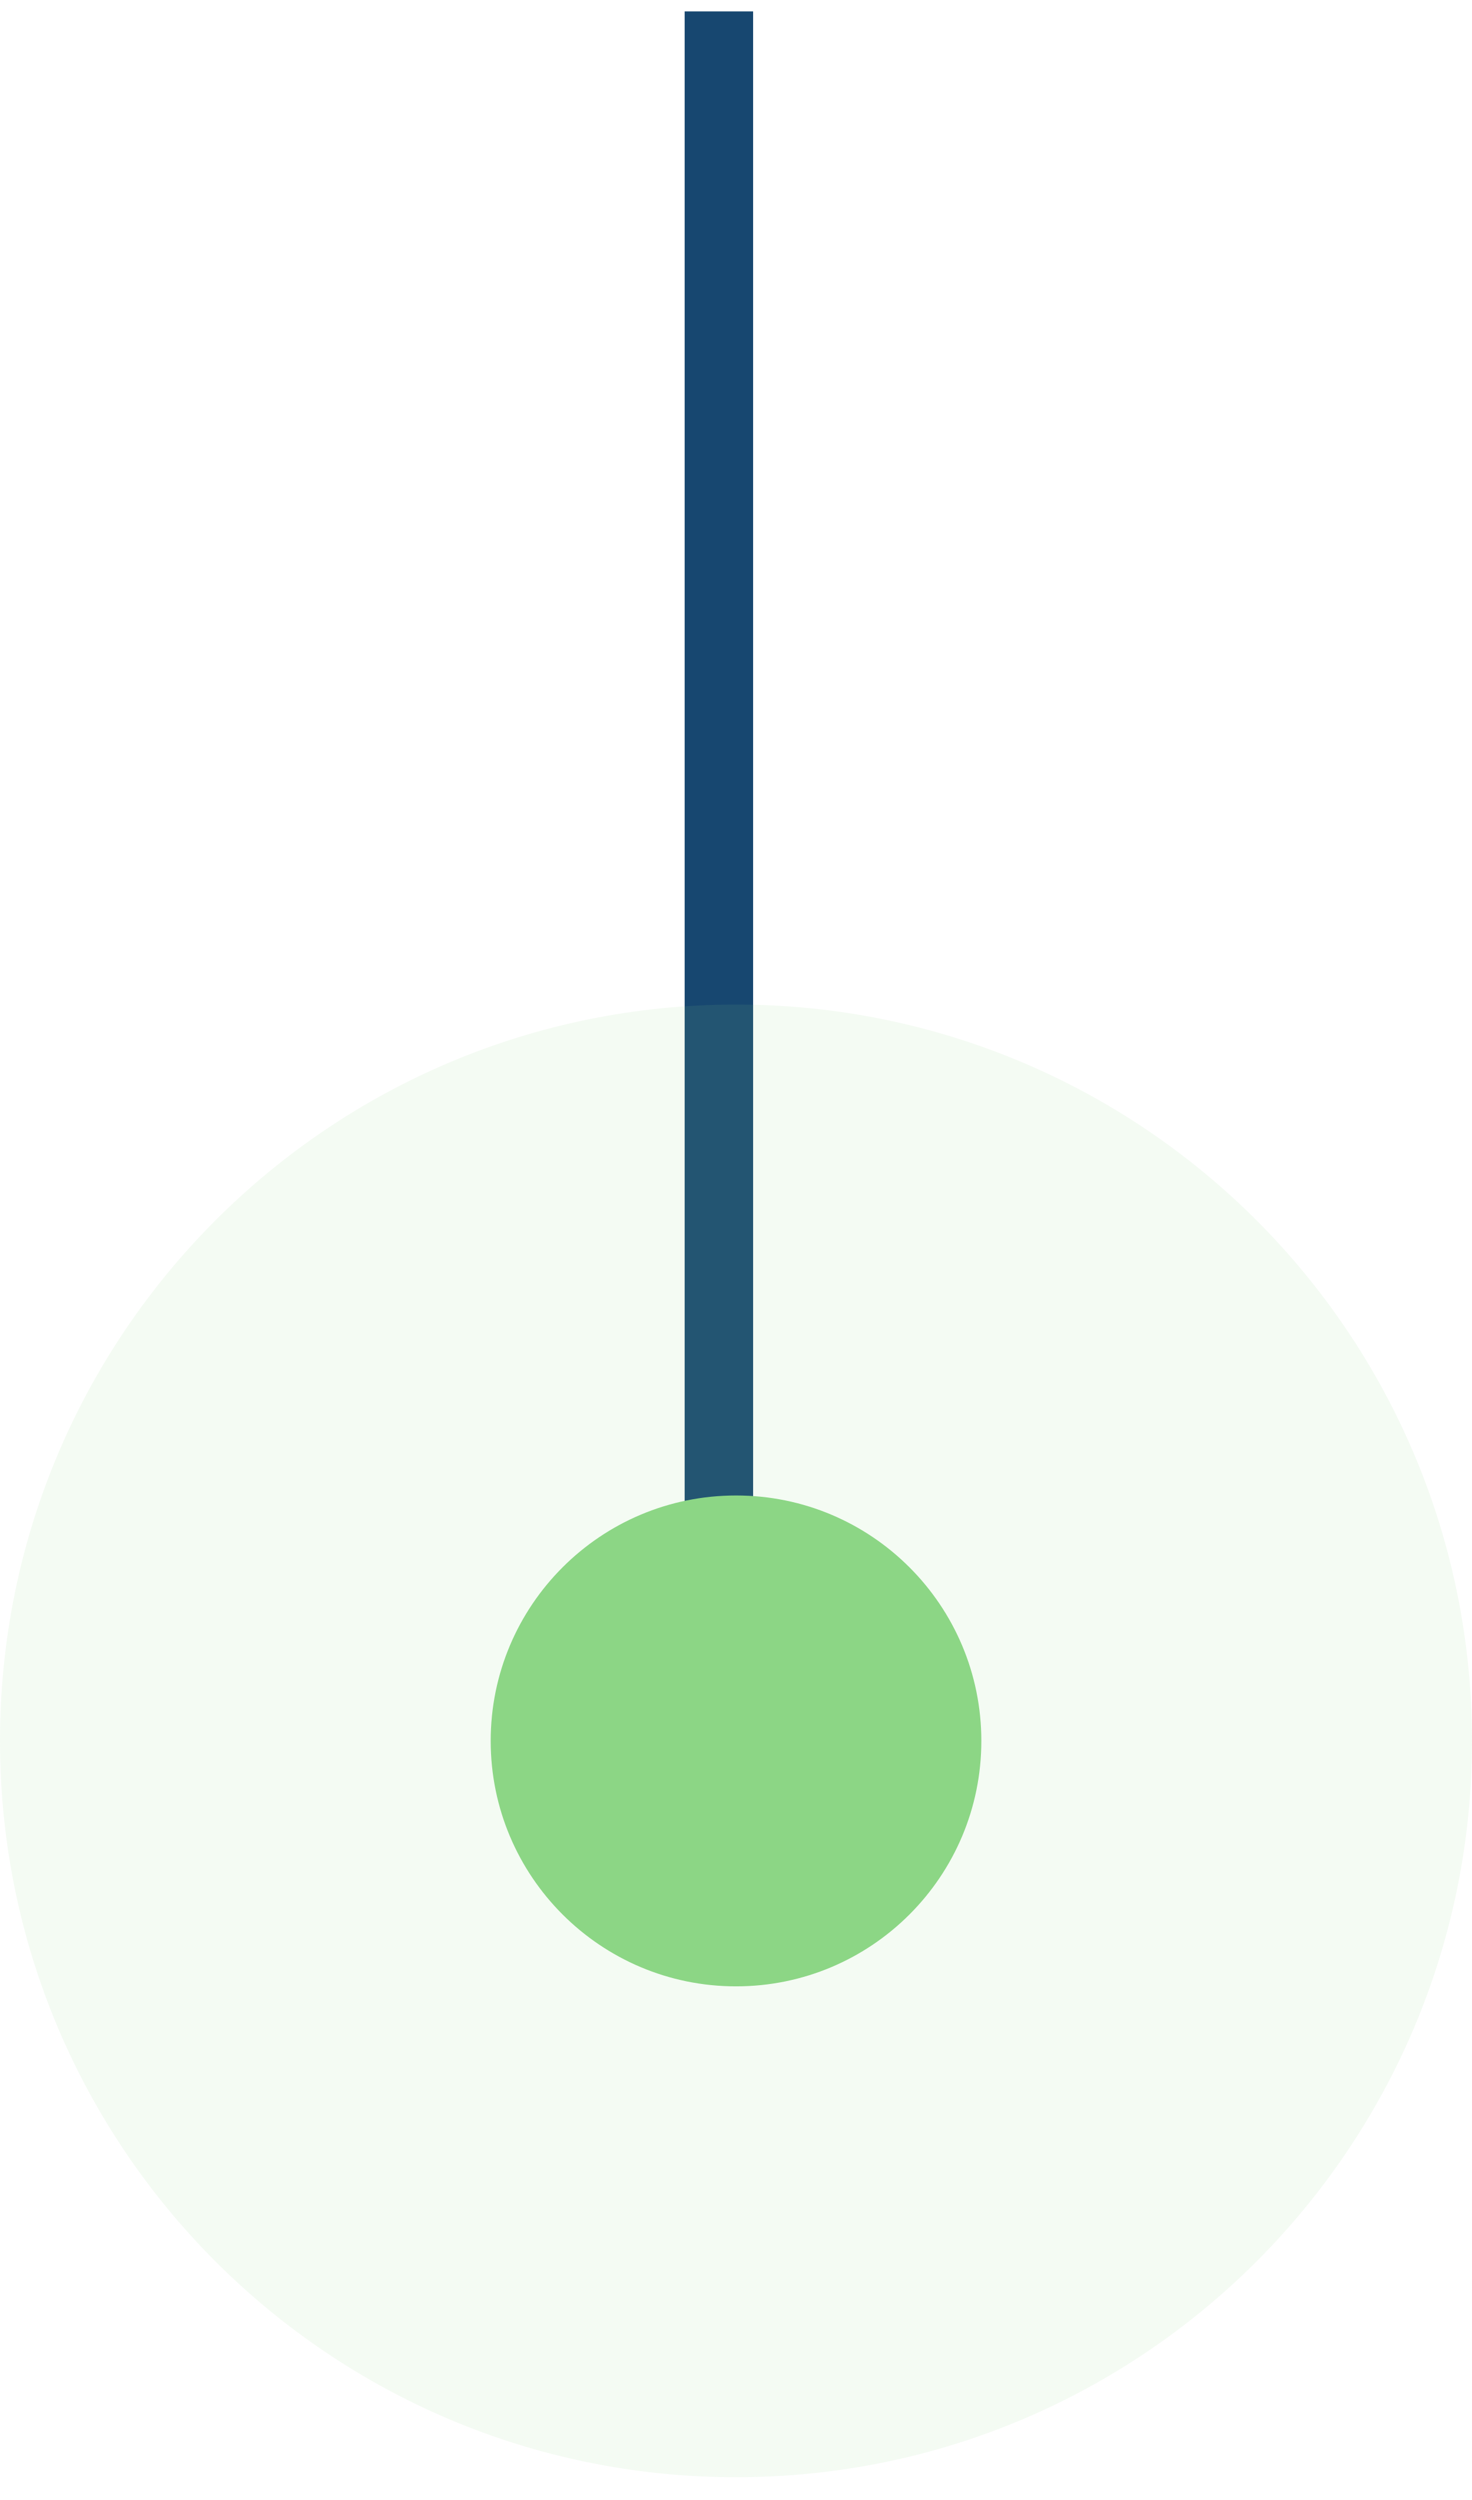
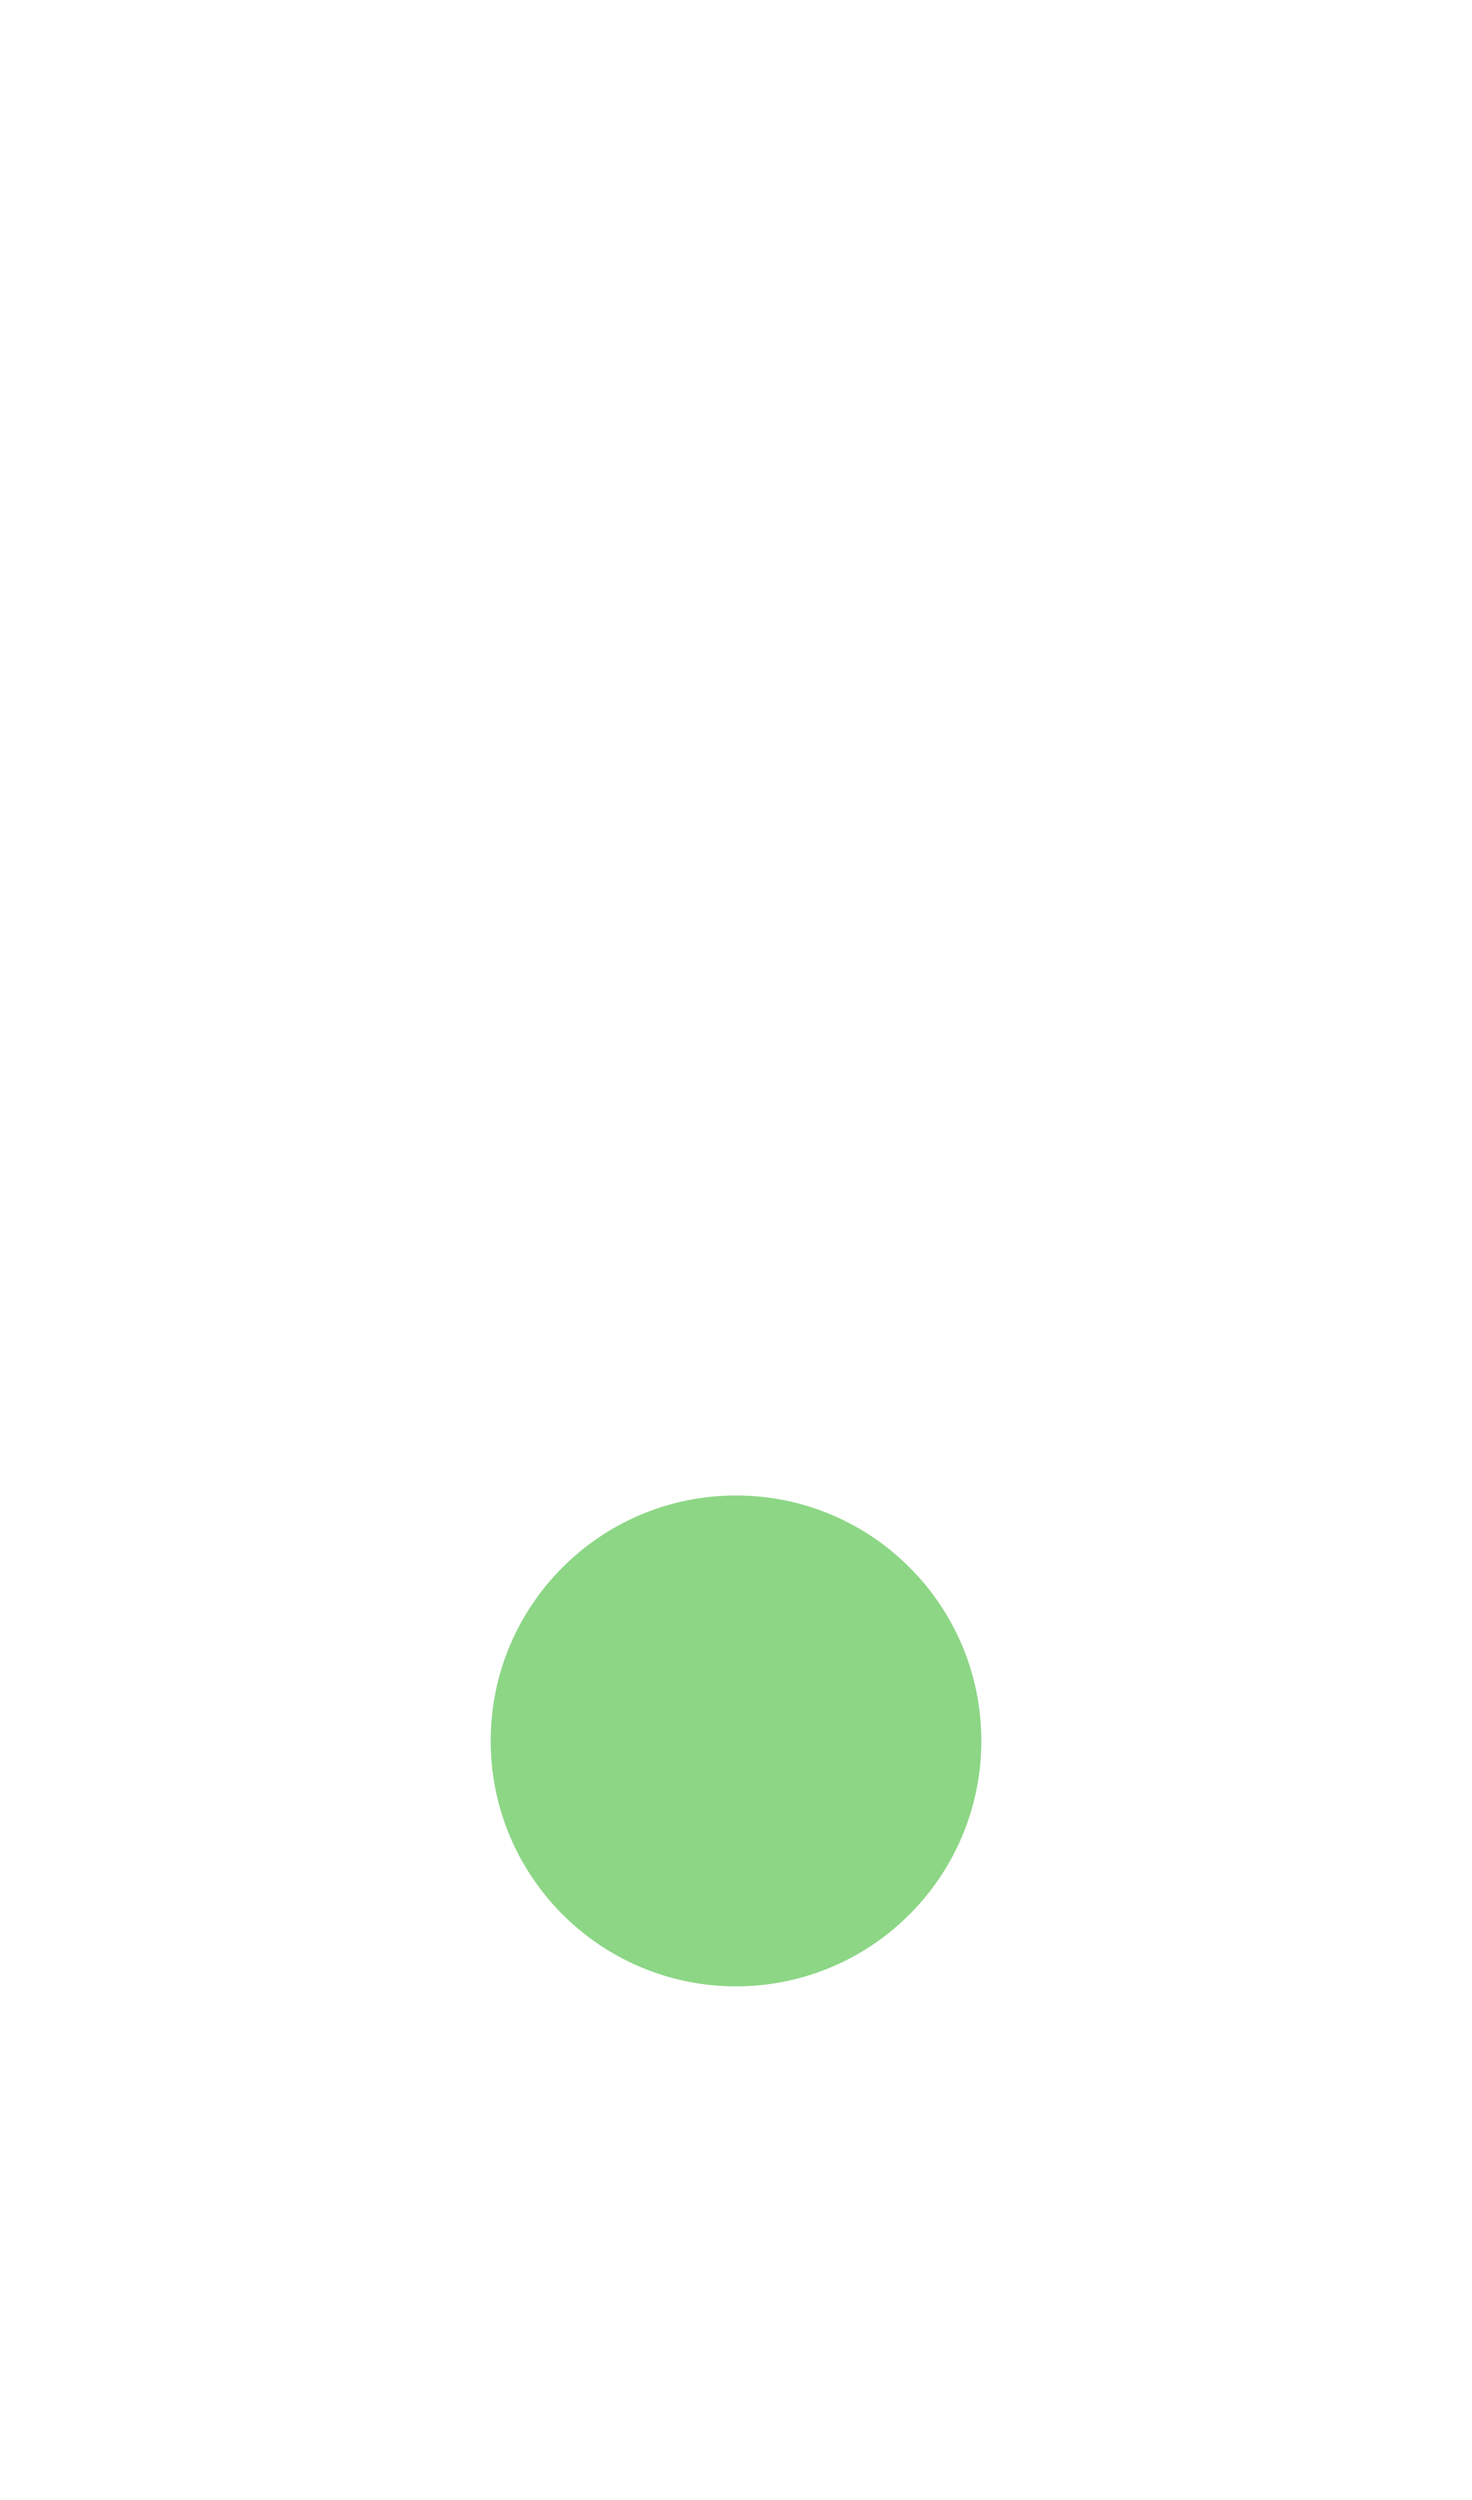
<svg xmlns="http://www.w3.org/2000/svg" width="43" height="73" viewBox="0 0 43 73" fill="none">
-   <path d="M21 0.333V50.333" stroke="#174770" stroke-width="2" />
-   <path opacity="0.1" fill-rule="evenodd" clip-rule="evenodd" d="M21.5 72.332C33.374 72.332 43 62.706 43 50.832C43 38.958 33.374 29.332 21.5 29.332C9.626 29.332 0 38.958 0 50.832C0 62.706 9.626 72.332 21.5 72.332Z" fill="#8CD685" />
  <path fill-rule="evenodd" clip-rule="evenodd" d="M21.501 57.999C25.459 57.999 28.667 54.79 28.667 50.832C28.667 46.874 25.459 43.666 21.501 43.666C17.543 43.666 14.334 46.874 14.334 50.832C14.334 54.79 17.543 57.999 21.501 57.999Z" fill="#8CD685" />
</svg>